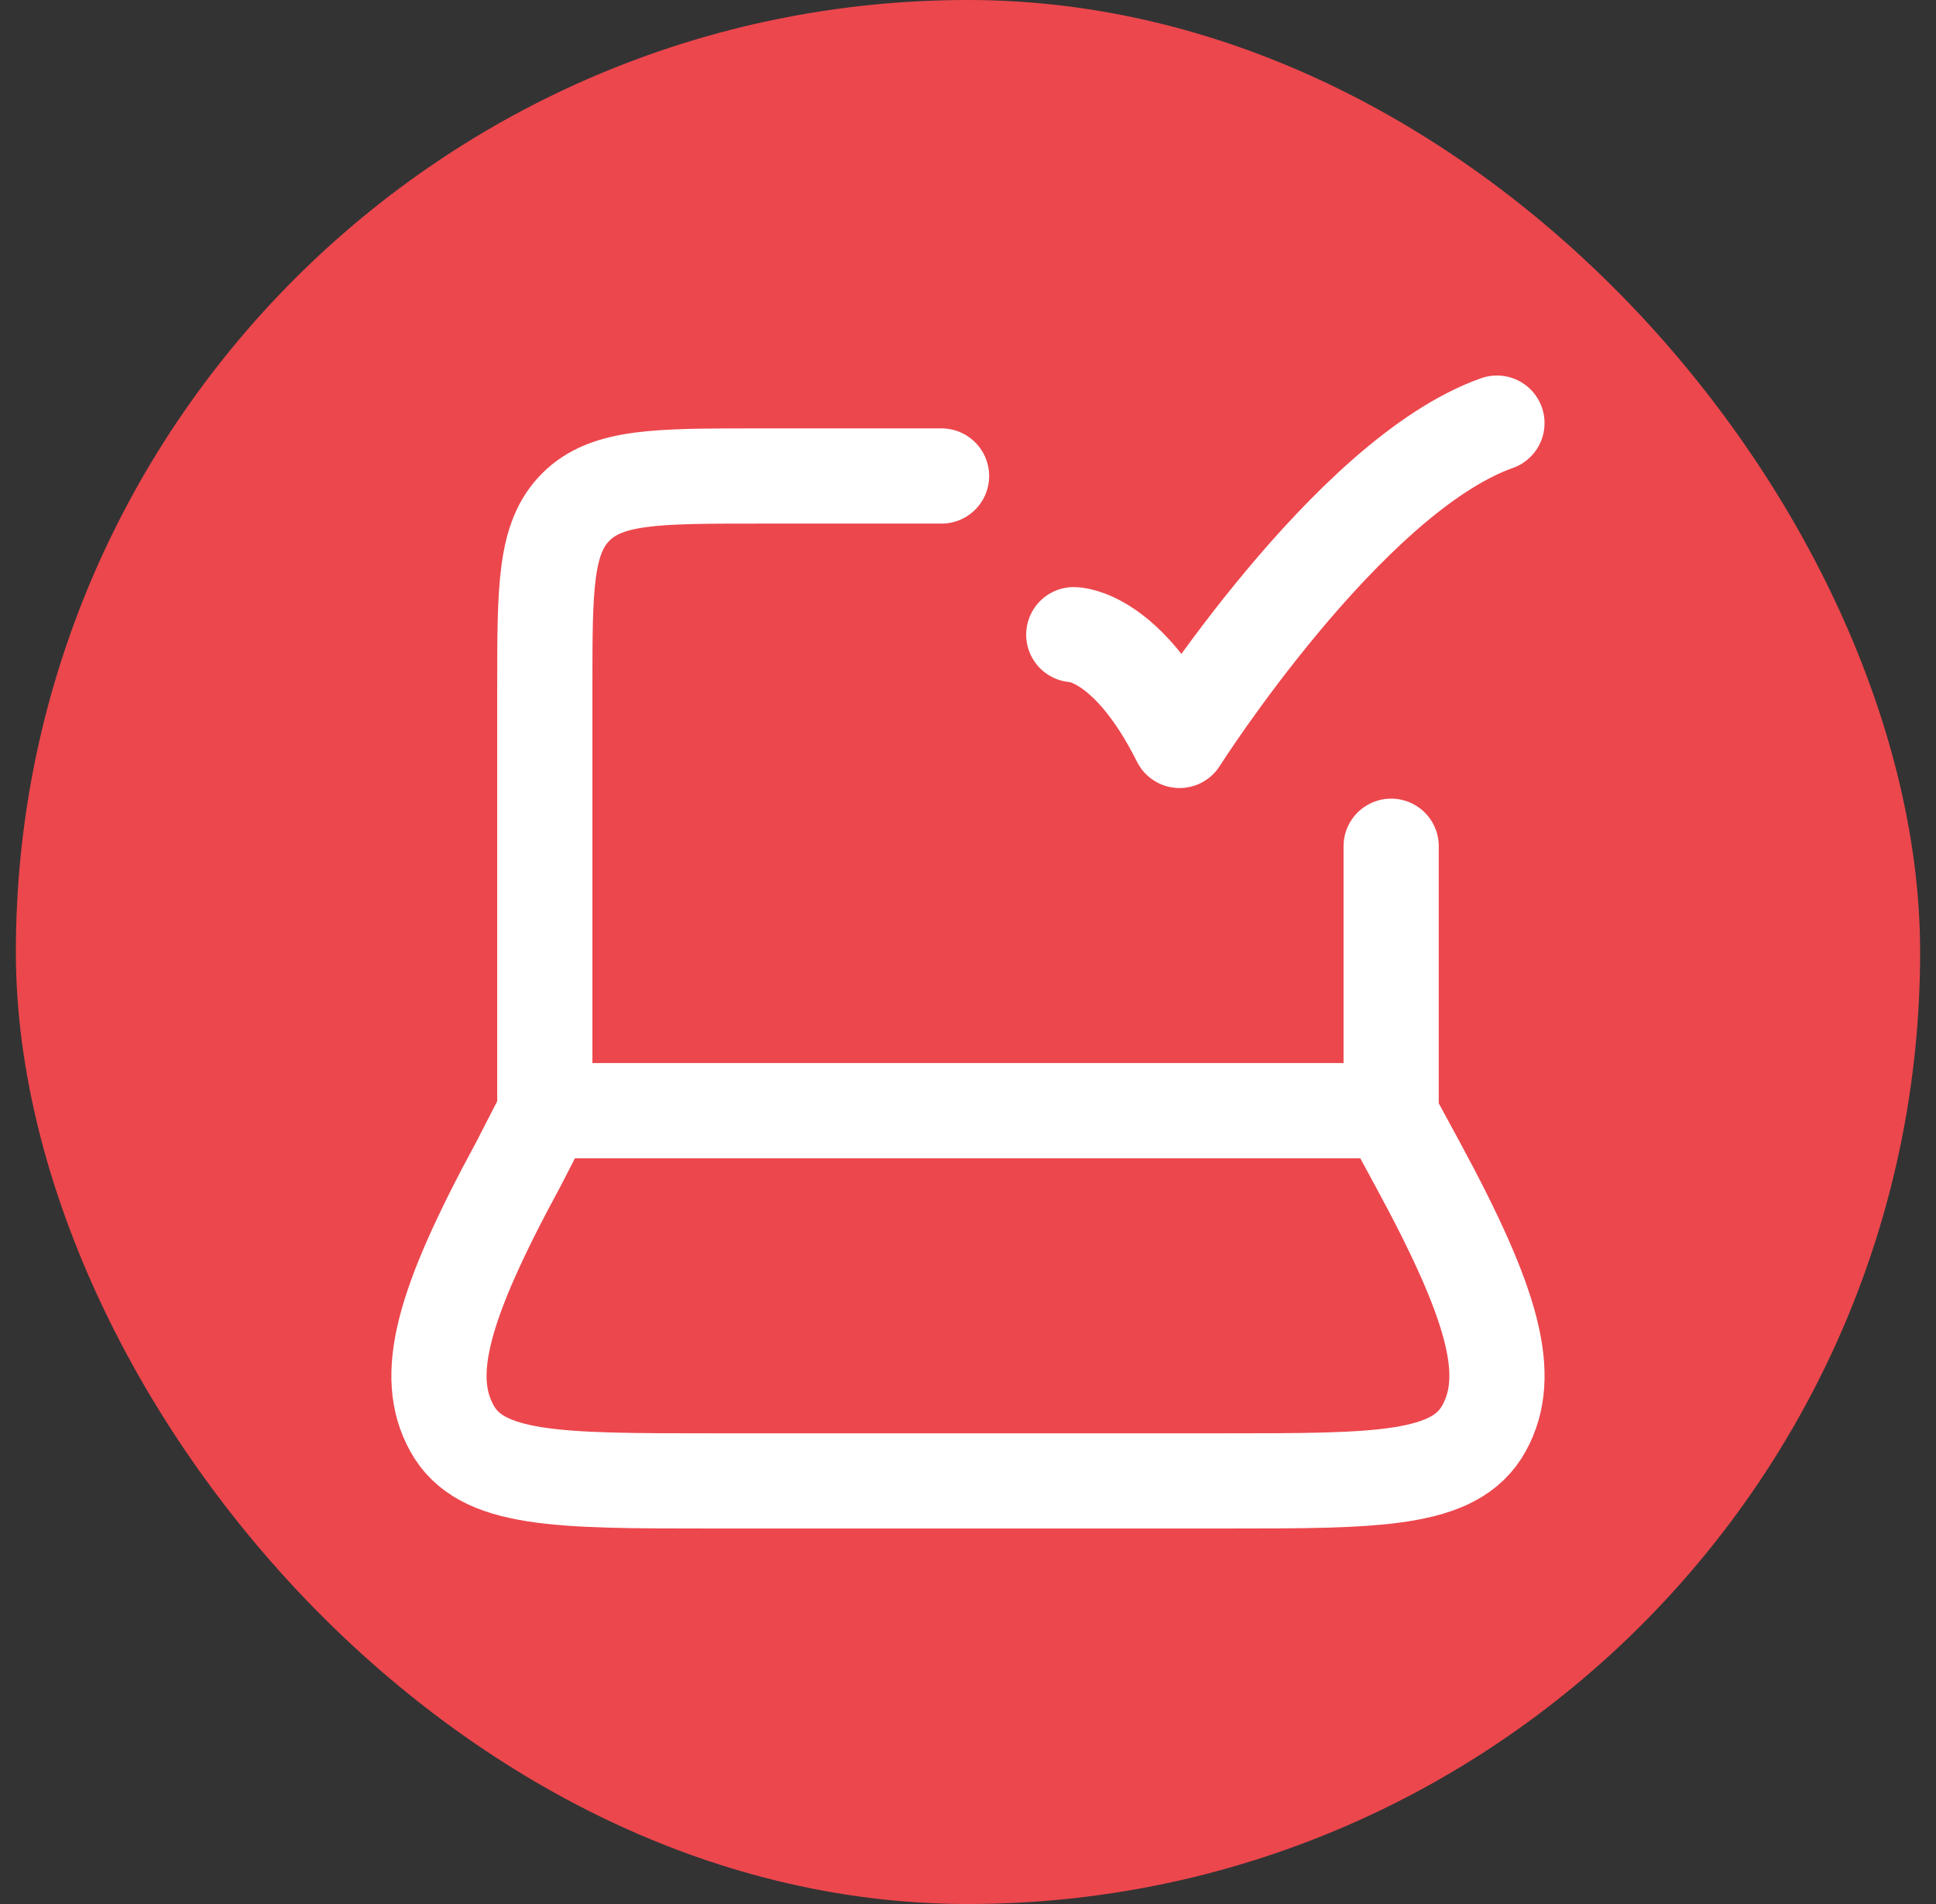
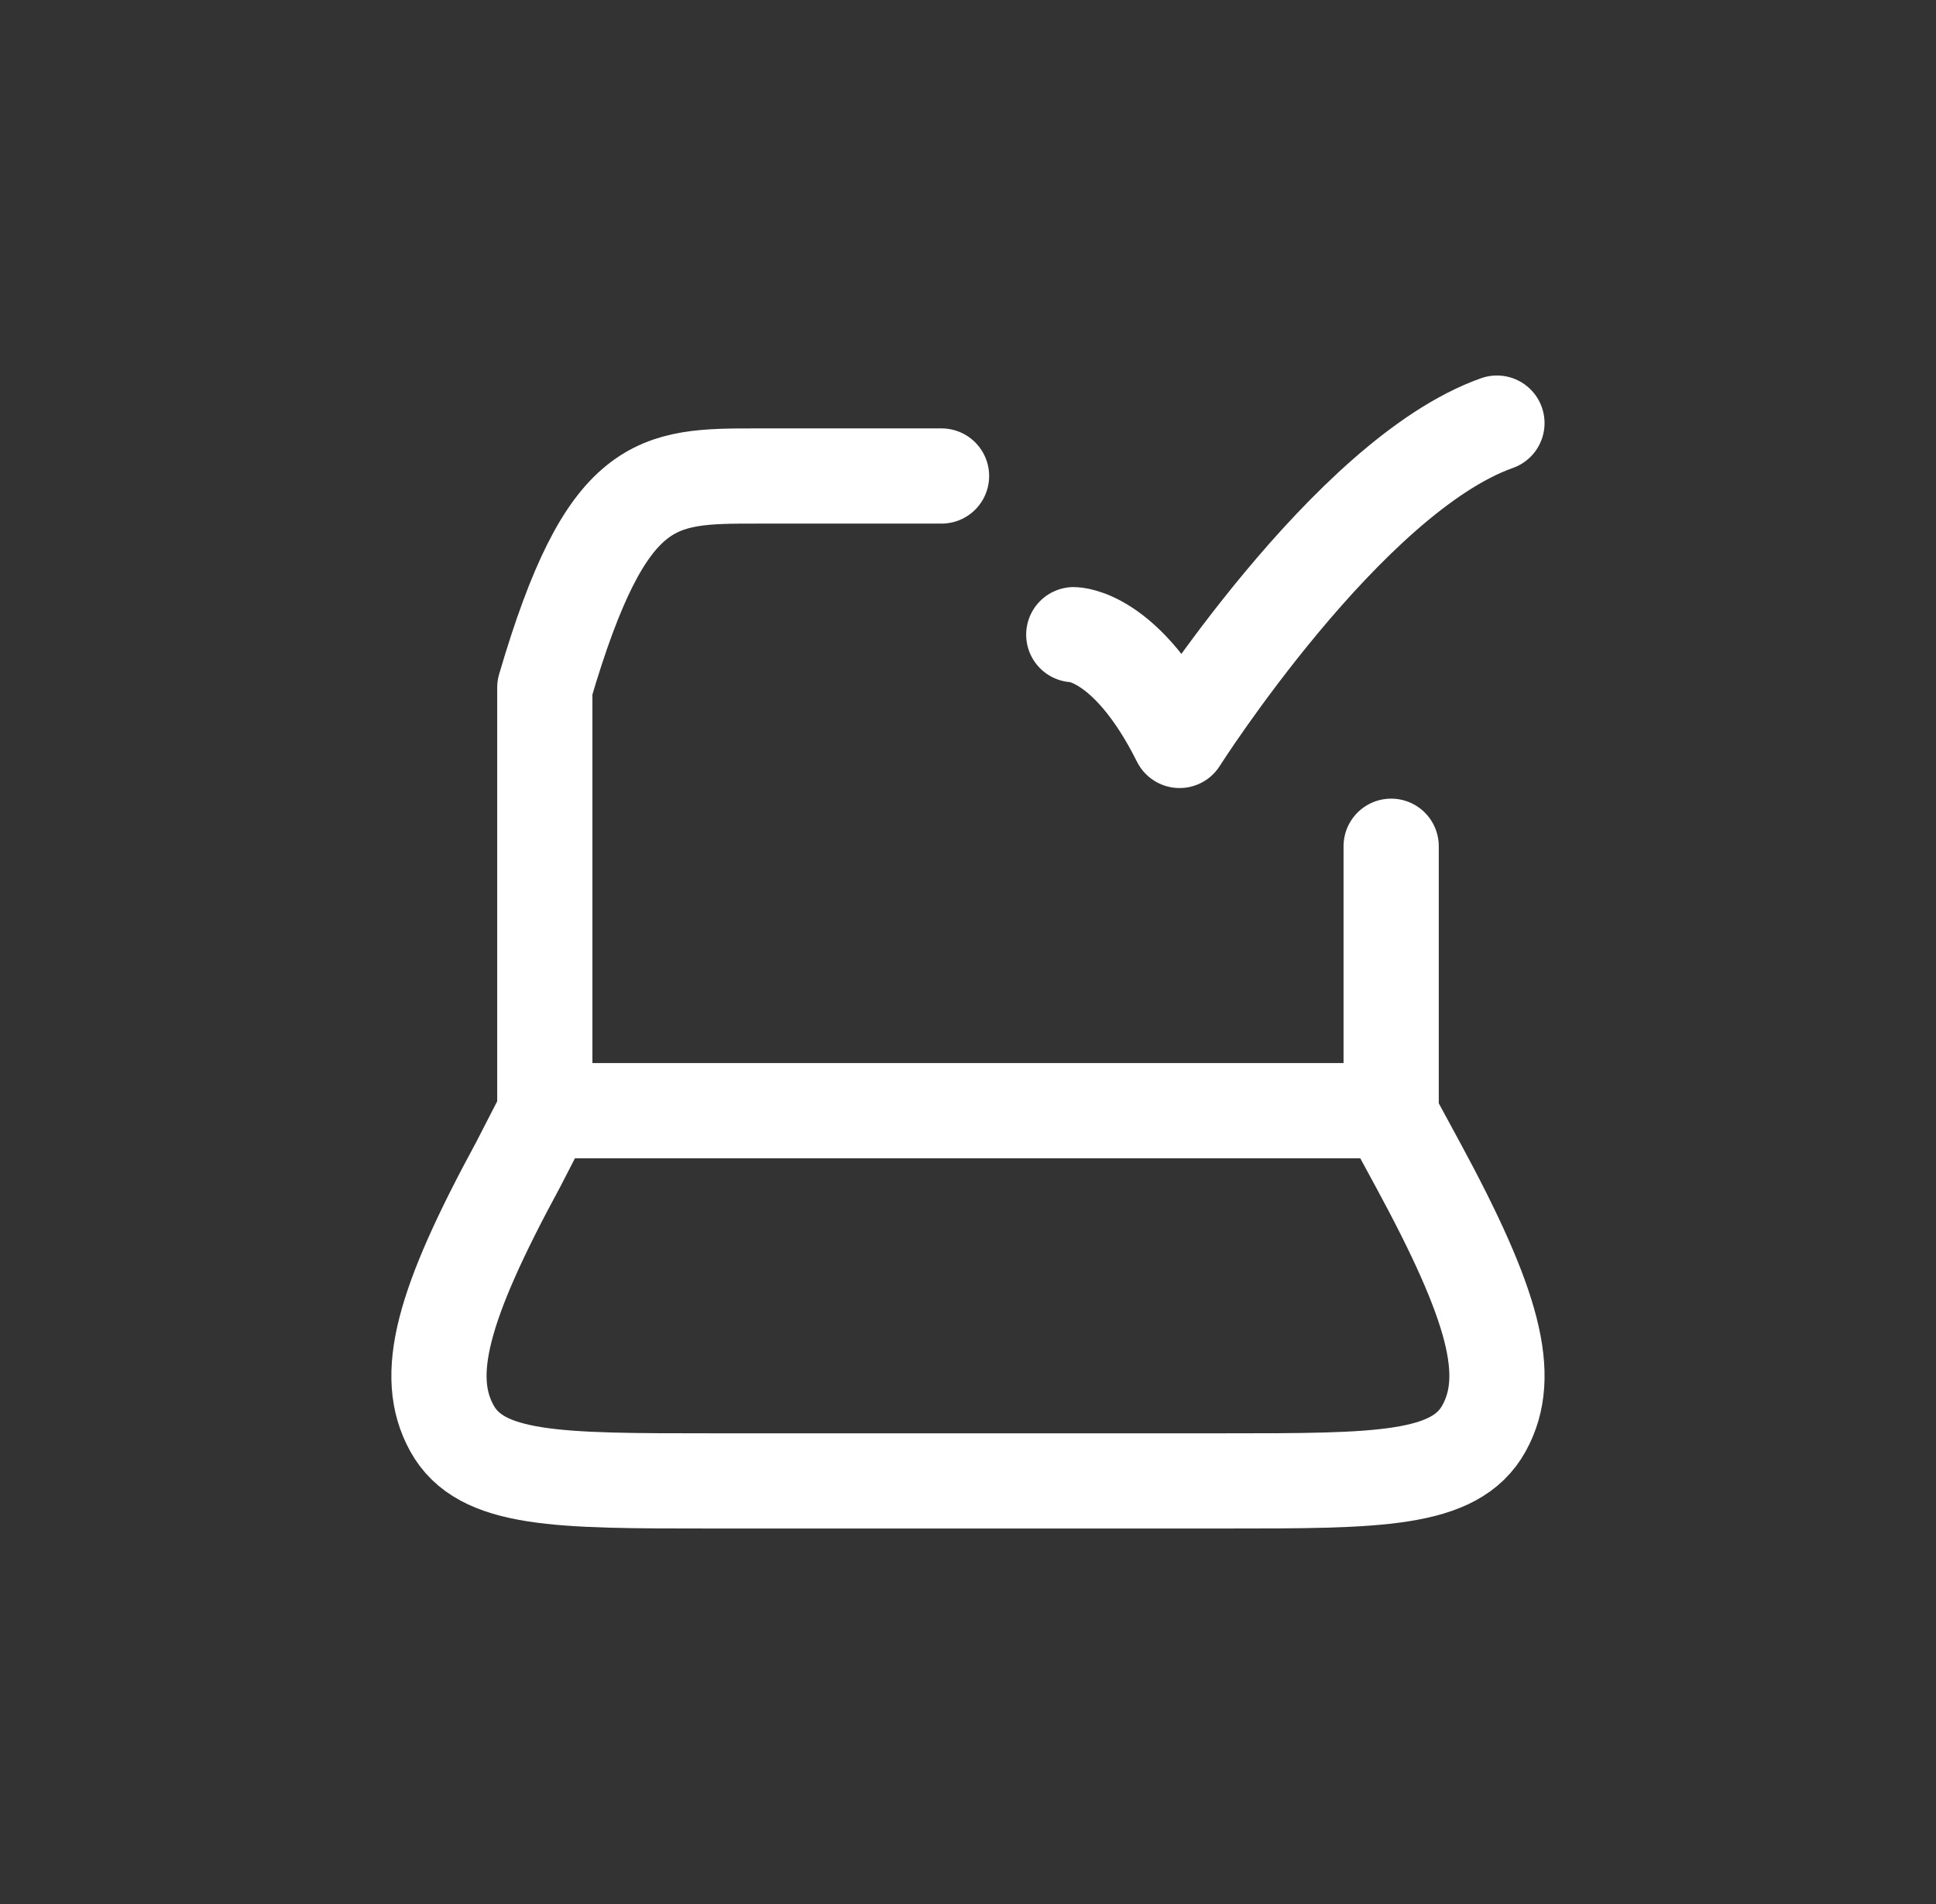
<svg xmlns="http://www.w3.org/2000/svg" width="61" height="60" viewBox="0 0 61 60" fill="none">
  <rect x="0" y="0" width="61" height="60" fill="#333333" stroke="none" />
-   <rect x="0.5" width="60" height="60" rx="30" fill="#EC474D" />
-   <path d="M43.833 35V26.667M17.166 35V21.667C17.166 18.523 17.166 16.953 18.143 15.977C19.12 15 20.69 15 23.833 15H29.666M33.833 20C33.833 20 35.5 20 37.166 23.333C37.166 23.333 42.462 15 47.166 13.333M16.33 36.692L17.2 35H43.753L44.67 36.692C47.075 41.128 47.675 43.347 46.76 45.007C45.845 46.667 43.423 46.667 38.577 46.667H22.423C17.575 46.667 15.152 46.667 14.238 45.007C13.323 43.347 13.923 41.128 16.33 36.692Z" stroke="white" stroke-width="3" stroke-linecap="round" stroke-linejoin="round" />
+   <path d="M43.833 35V26.667M17.166 35V21.667C19.12 15 20.69 15 23.833 15H29.666M33.833 20C33.833 20 35.5 20 37.166 23.333C37.166 23.333 42.462 15 47.166 13.333M16.33 36.692L17.2 35H43.753L44.67 36.692C47.075 41.128 47.675 43.347 46.76 45.007C45.845 46.667 43.423 46.667 38.577 46.667H22.423C17.575 46.667 15.152 46.667 14.238 45.007C13.323 43.347 13.923 41.128 16.33 36.692Z" stroke="white" stroke-width="3" stroke-linecap="round" stroke-linejoin="round" />
</svg>